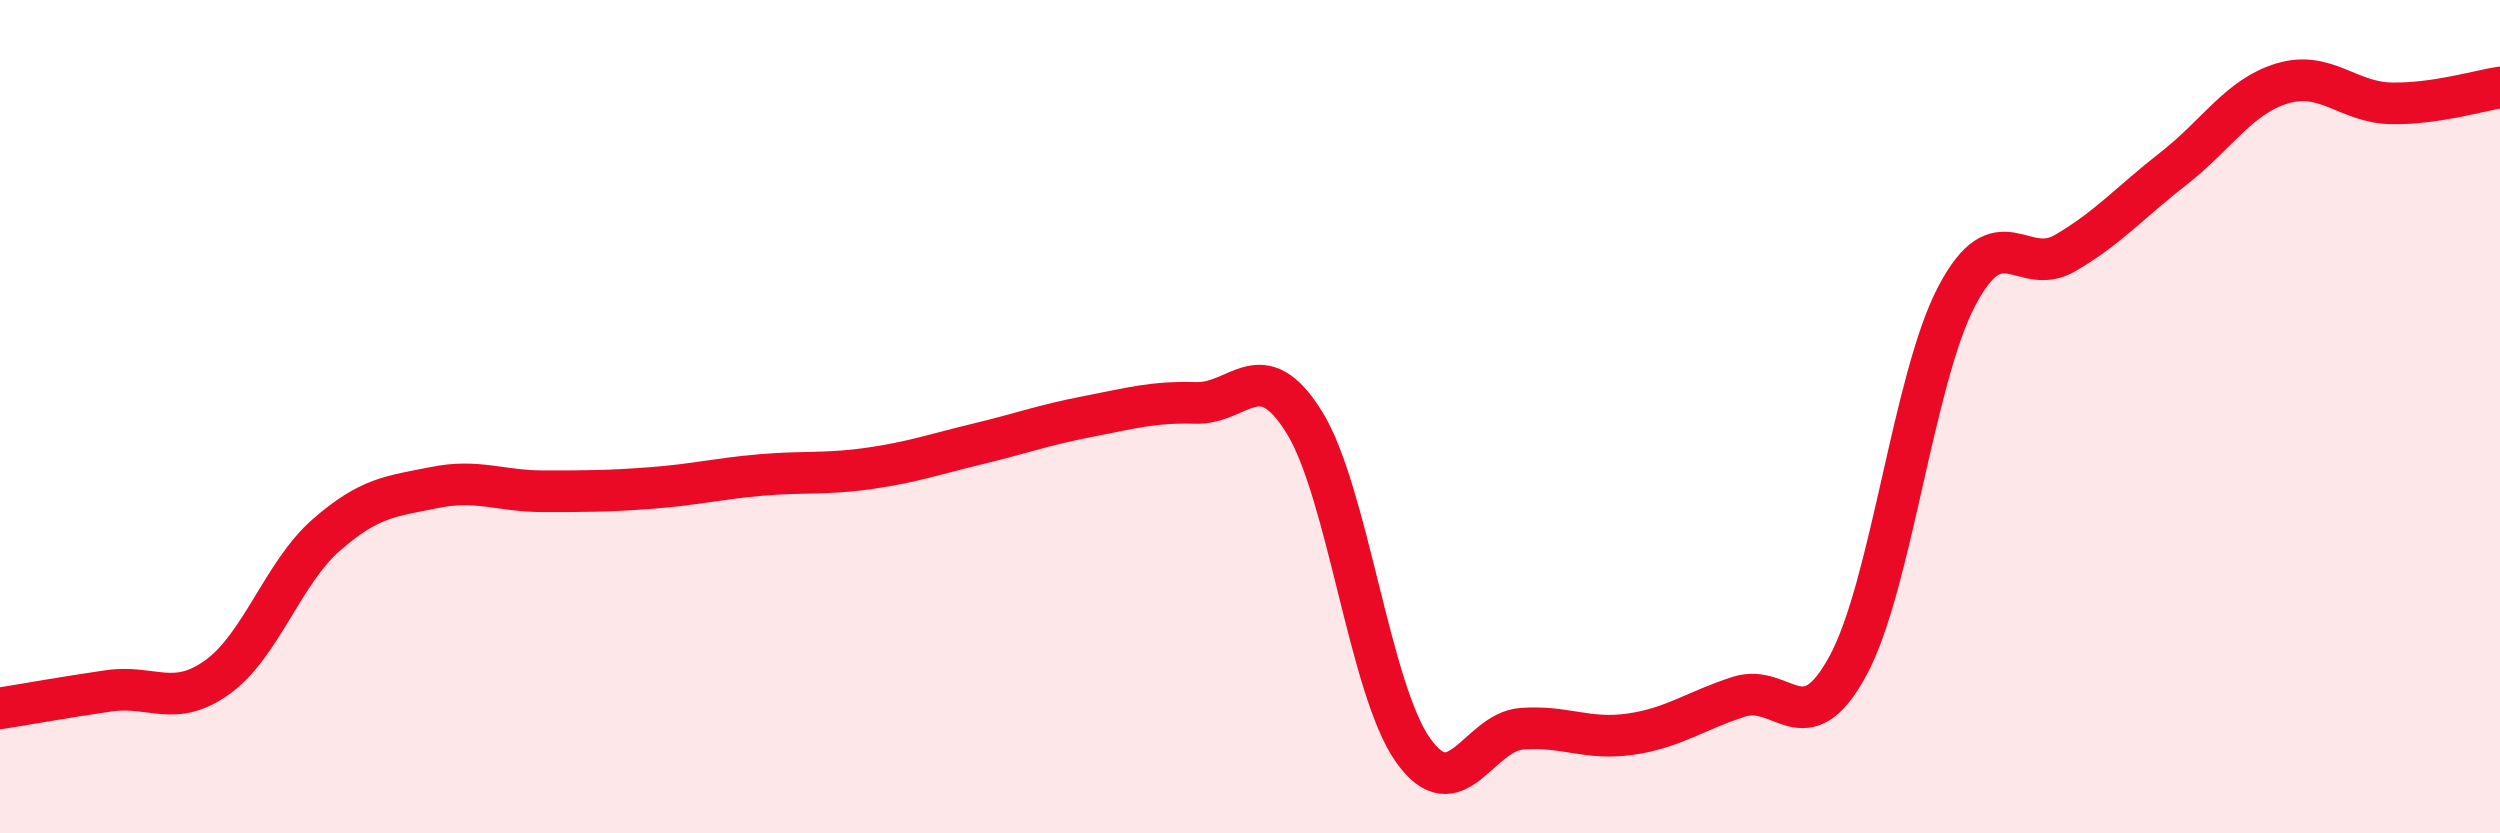
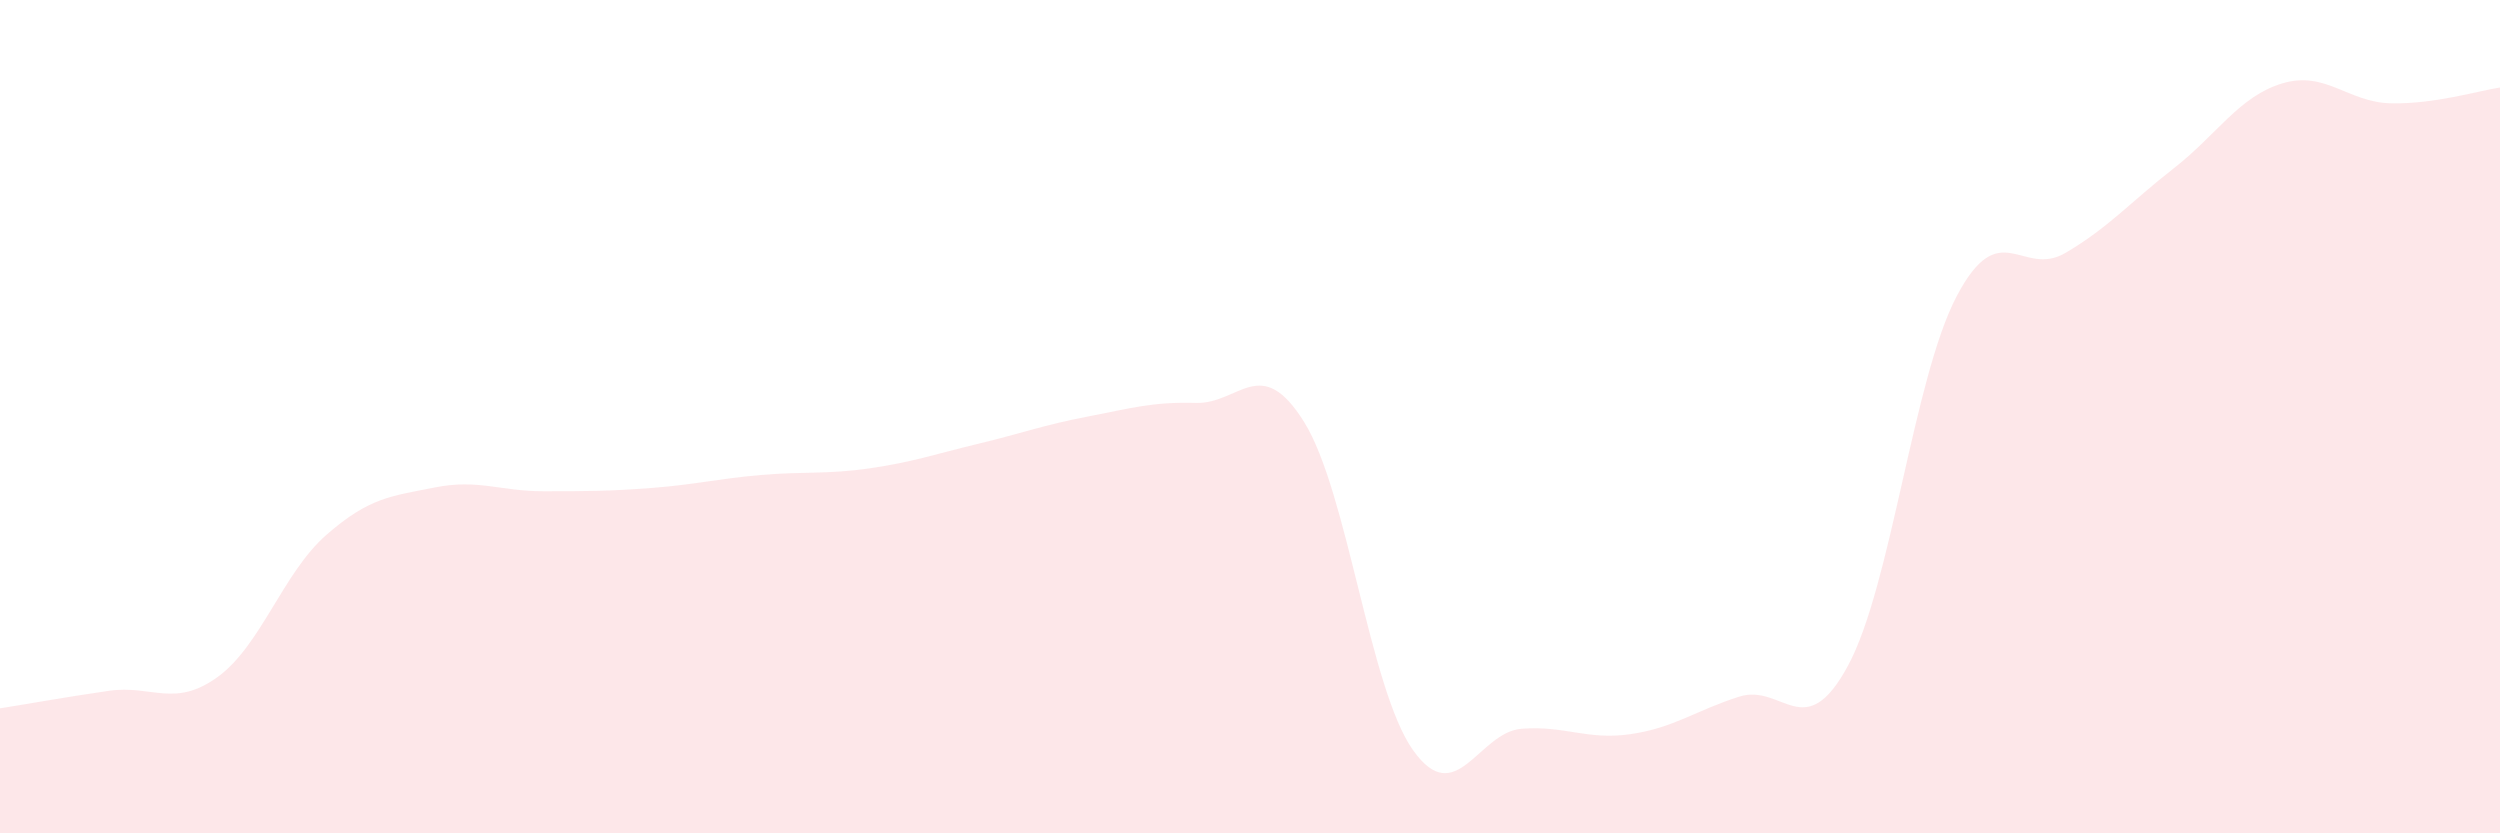
<svg xmlns="http://www.w3.org/2000/svg" width="60" height="20" viewBox="0 0 60 20">
  <path d="M 0,17 C 0.52,16.92 1.57,16.73 2.61,16.58 C 3.65,16.43 4.18,17 5.22,16.25 C 6.26,15.5 6.79,13.75 7.83,12.84 C 8.87,11.93 9.39,11.91 10.43,11.7 C 11.47,11.49 12,11.79 13.04,11.79 C 14.08,11.79 14.61,11.79 15.65,11.71 C 16.69,11.63 17.22,11.49 18.26,11.4 C 19.3,11.31 19.83,11.39 20.87,11.24 C 21.91,11.09 22.44,10.9 23.48,10.65 C 24.52,10.4 25.05,10.2 26.09,10 C 27.13,9.8 27.66,9.64 28.7,9.67 C 29.74,9.7 30.26,8.46 31.3,10.13 C 32.34,11.8 32.87,16.53 33.91,18 C 34.95,19.47 35.48,17.57 36.52,17.49 C 37.56,17.41 38.09,17.77 39.13,17.62 C 40.17,17.47 40.7,17.05 41.74,16.72 C 42.78,16.39 43.31,17.9 44.35,15.98 C 45.39,14.06 45.92,9.09 46.96,7.11 C 48,5.13 48.53,6.68 49.57,6.07 C 50.61,5.46 51.13,4.85 52.17,4.04 C 53.21,3.23 53.74,2.31 54.78,2 C 55.82,1.69 56.35,2.46 57.39,2.48 C 58.43,2.5 59.48,2.18 60,2.1L60 20L0 20Z" fill="#EB0A25" opacity="0.1" stroke-linecap="round" stroke-linejoin="round" />
-   <path d="M 0,17 C 0.52,16.92 1.57,16.73 2.61,16.58 C 3.65,16.43 4.18,17 5.22,16.25 C 6.26,15.5 6.79,13.75 7.83,12.84 C 8.87,11.93 9.39,11.91 10.43,11.7 C 11.47,11.49 12,11.79 13.04,11.79 C 14.08,11.79 14.61,11.79 15.65,11.71 C 16.69,11.63 17.22,11.49 18.26,11.4 C 19.3,11.31 19.83,11.39 20.87,11.24 C 21.91,11.09 22.44,10.9 23.48,10.65 C 24.52,10.4 25.05,10.2 26.09,10 C 27.13,9.8 27.66,9.64 28.7,9.67 C 29.74,9.7 30.26,8.46 31.3,10.13 C 32.34,11.8 32.87,16.53 33.91,18 C 34.95,19.47 35.48,17.57 36.52,17.49 C 37.56,17.41 38.09,17.77 39.13,17.62 C 40.17,17.47 40.7,17.05 41.74,16.72 C 42.78,16.39 43.31,17.9 44.35,15.98 C 45.39,14.06 45.92,9.09 46.96,7.11 C 48,5.13 48.53,6.68 49.57,6.07 C 50.61,5.46 51.13,4.85 52.17,4.04 C 53.21,3.23 53.74,2.31 54.78,2 C 55.82,1.69 56.35,2.46 57.39,2.48 C 58.43,2.5 59.48,2.18 60,2.1" stroke="#EB0A25" stroke-width="1" fill="none" stroke-linecap="round" stroke-linejoin="round" />
</svg>